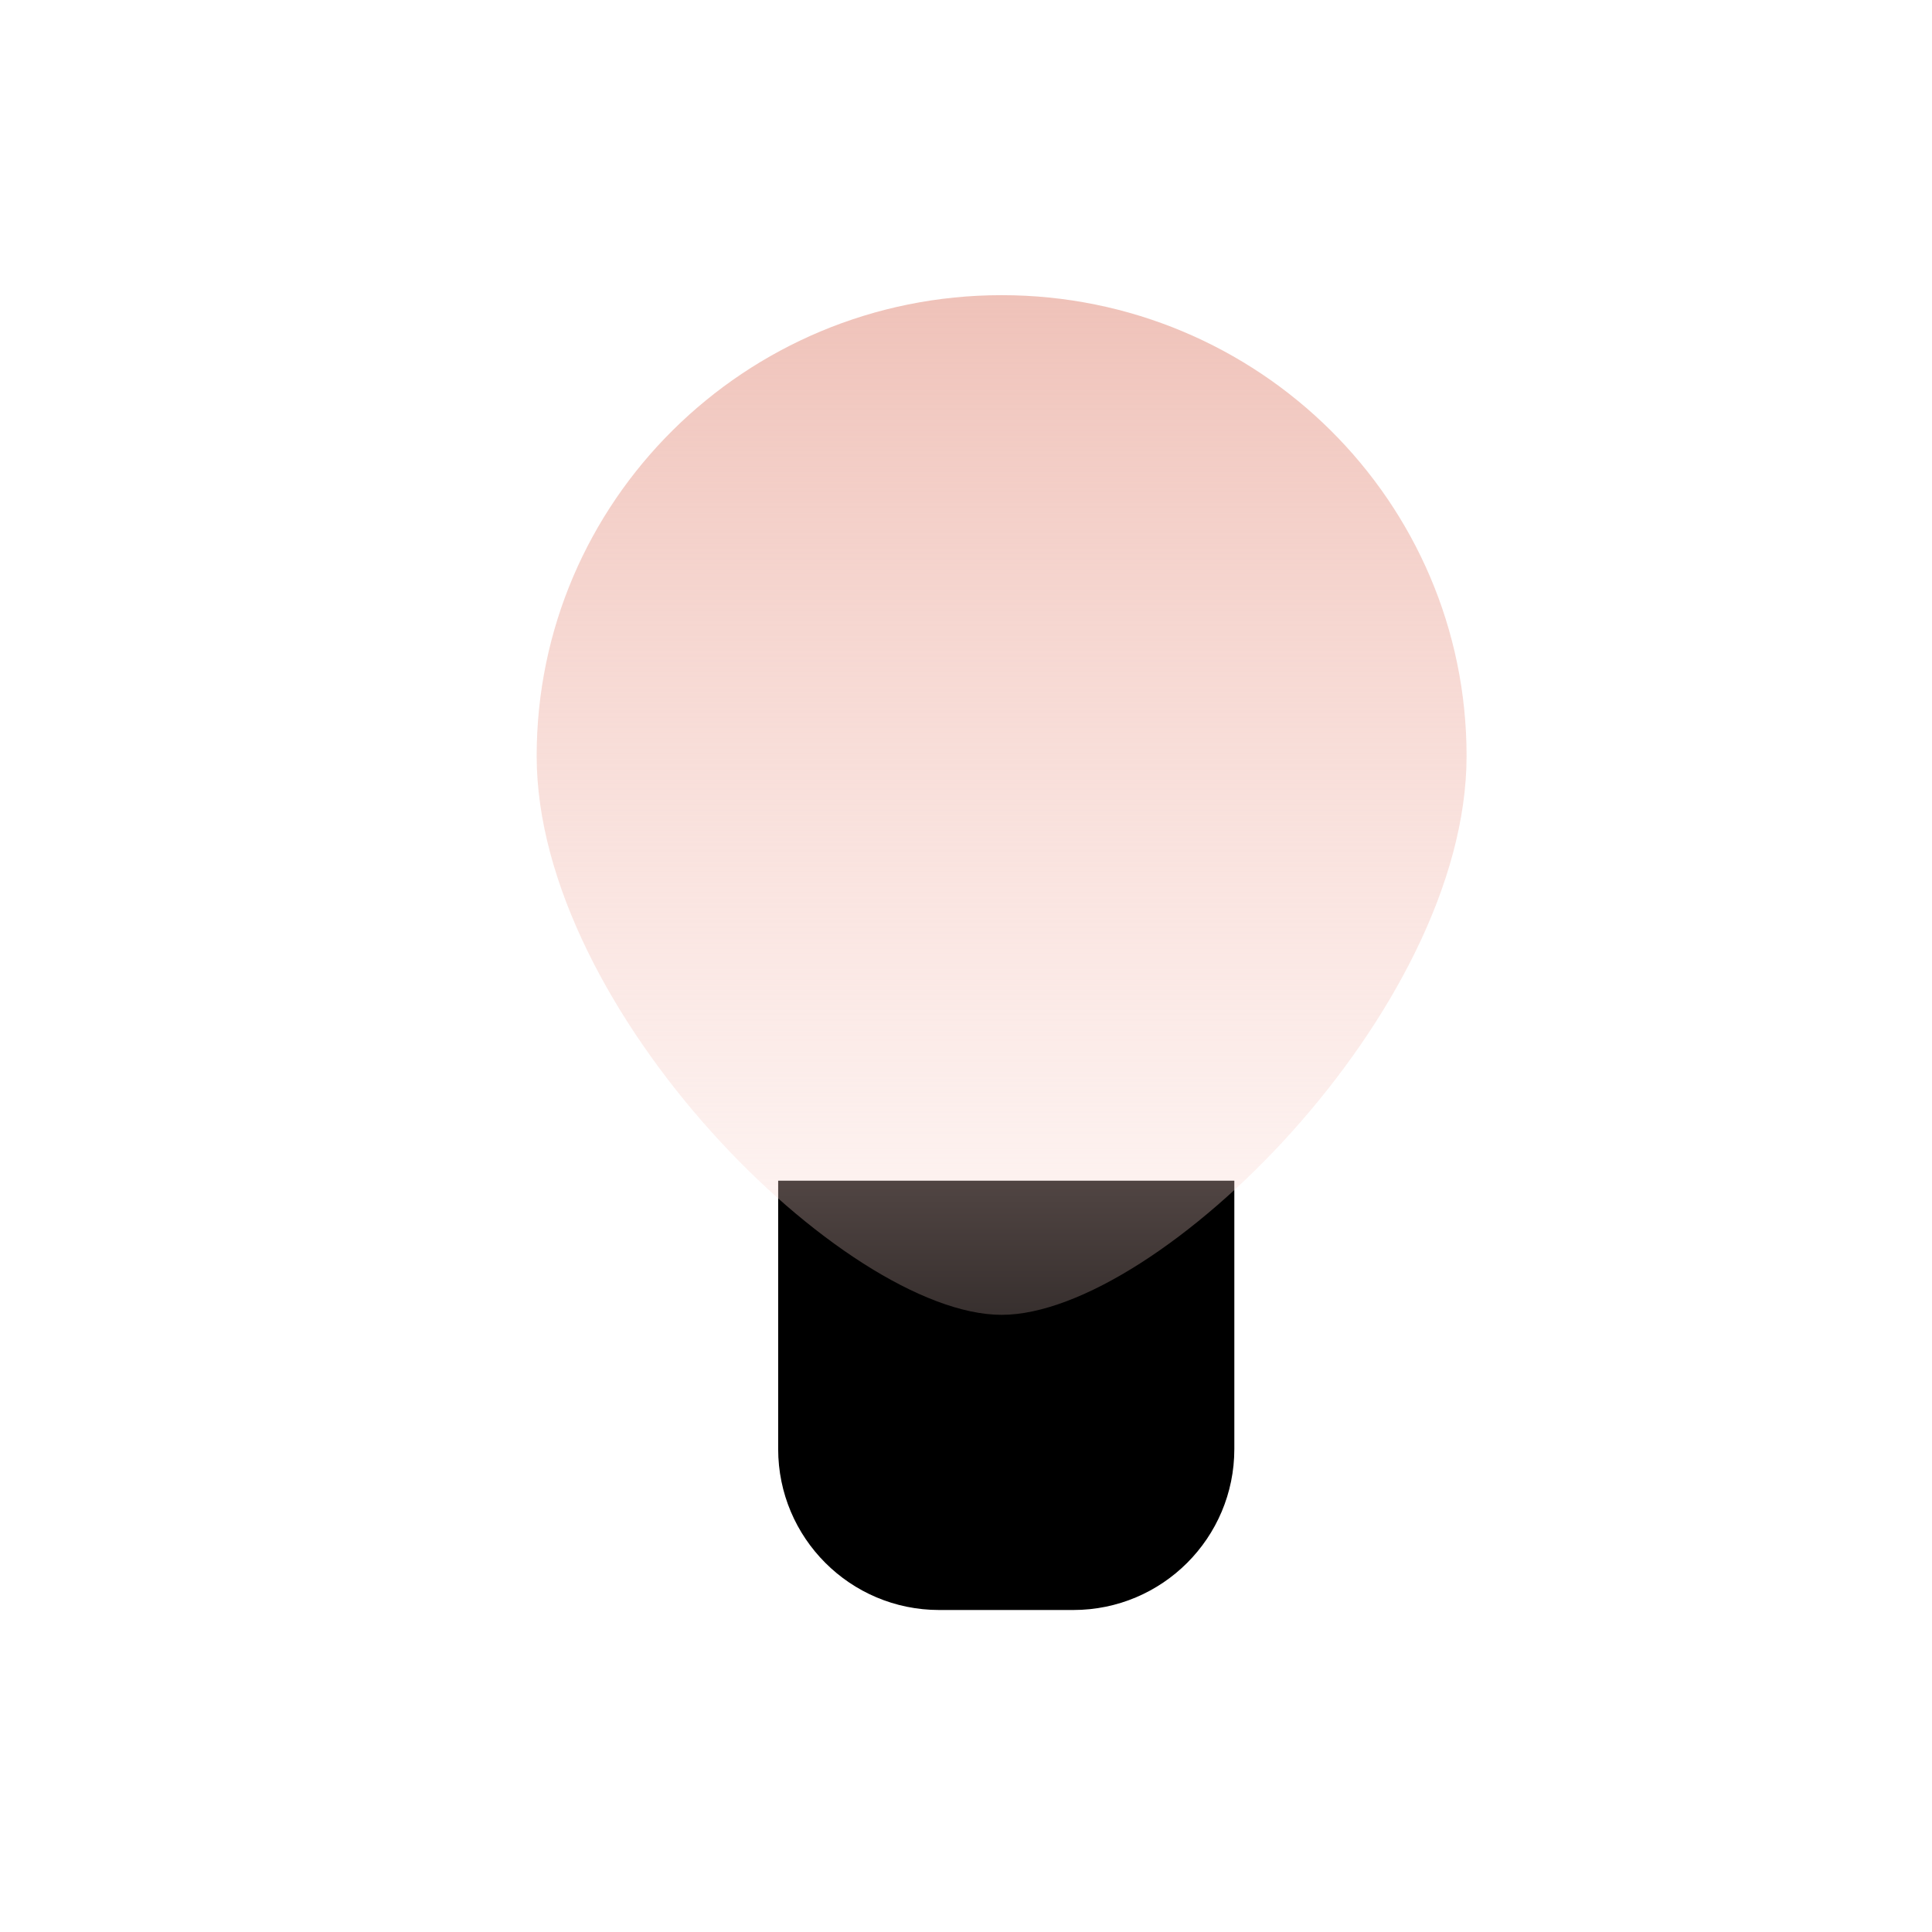
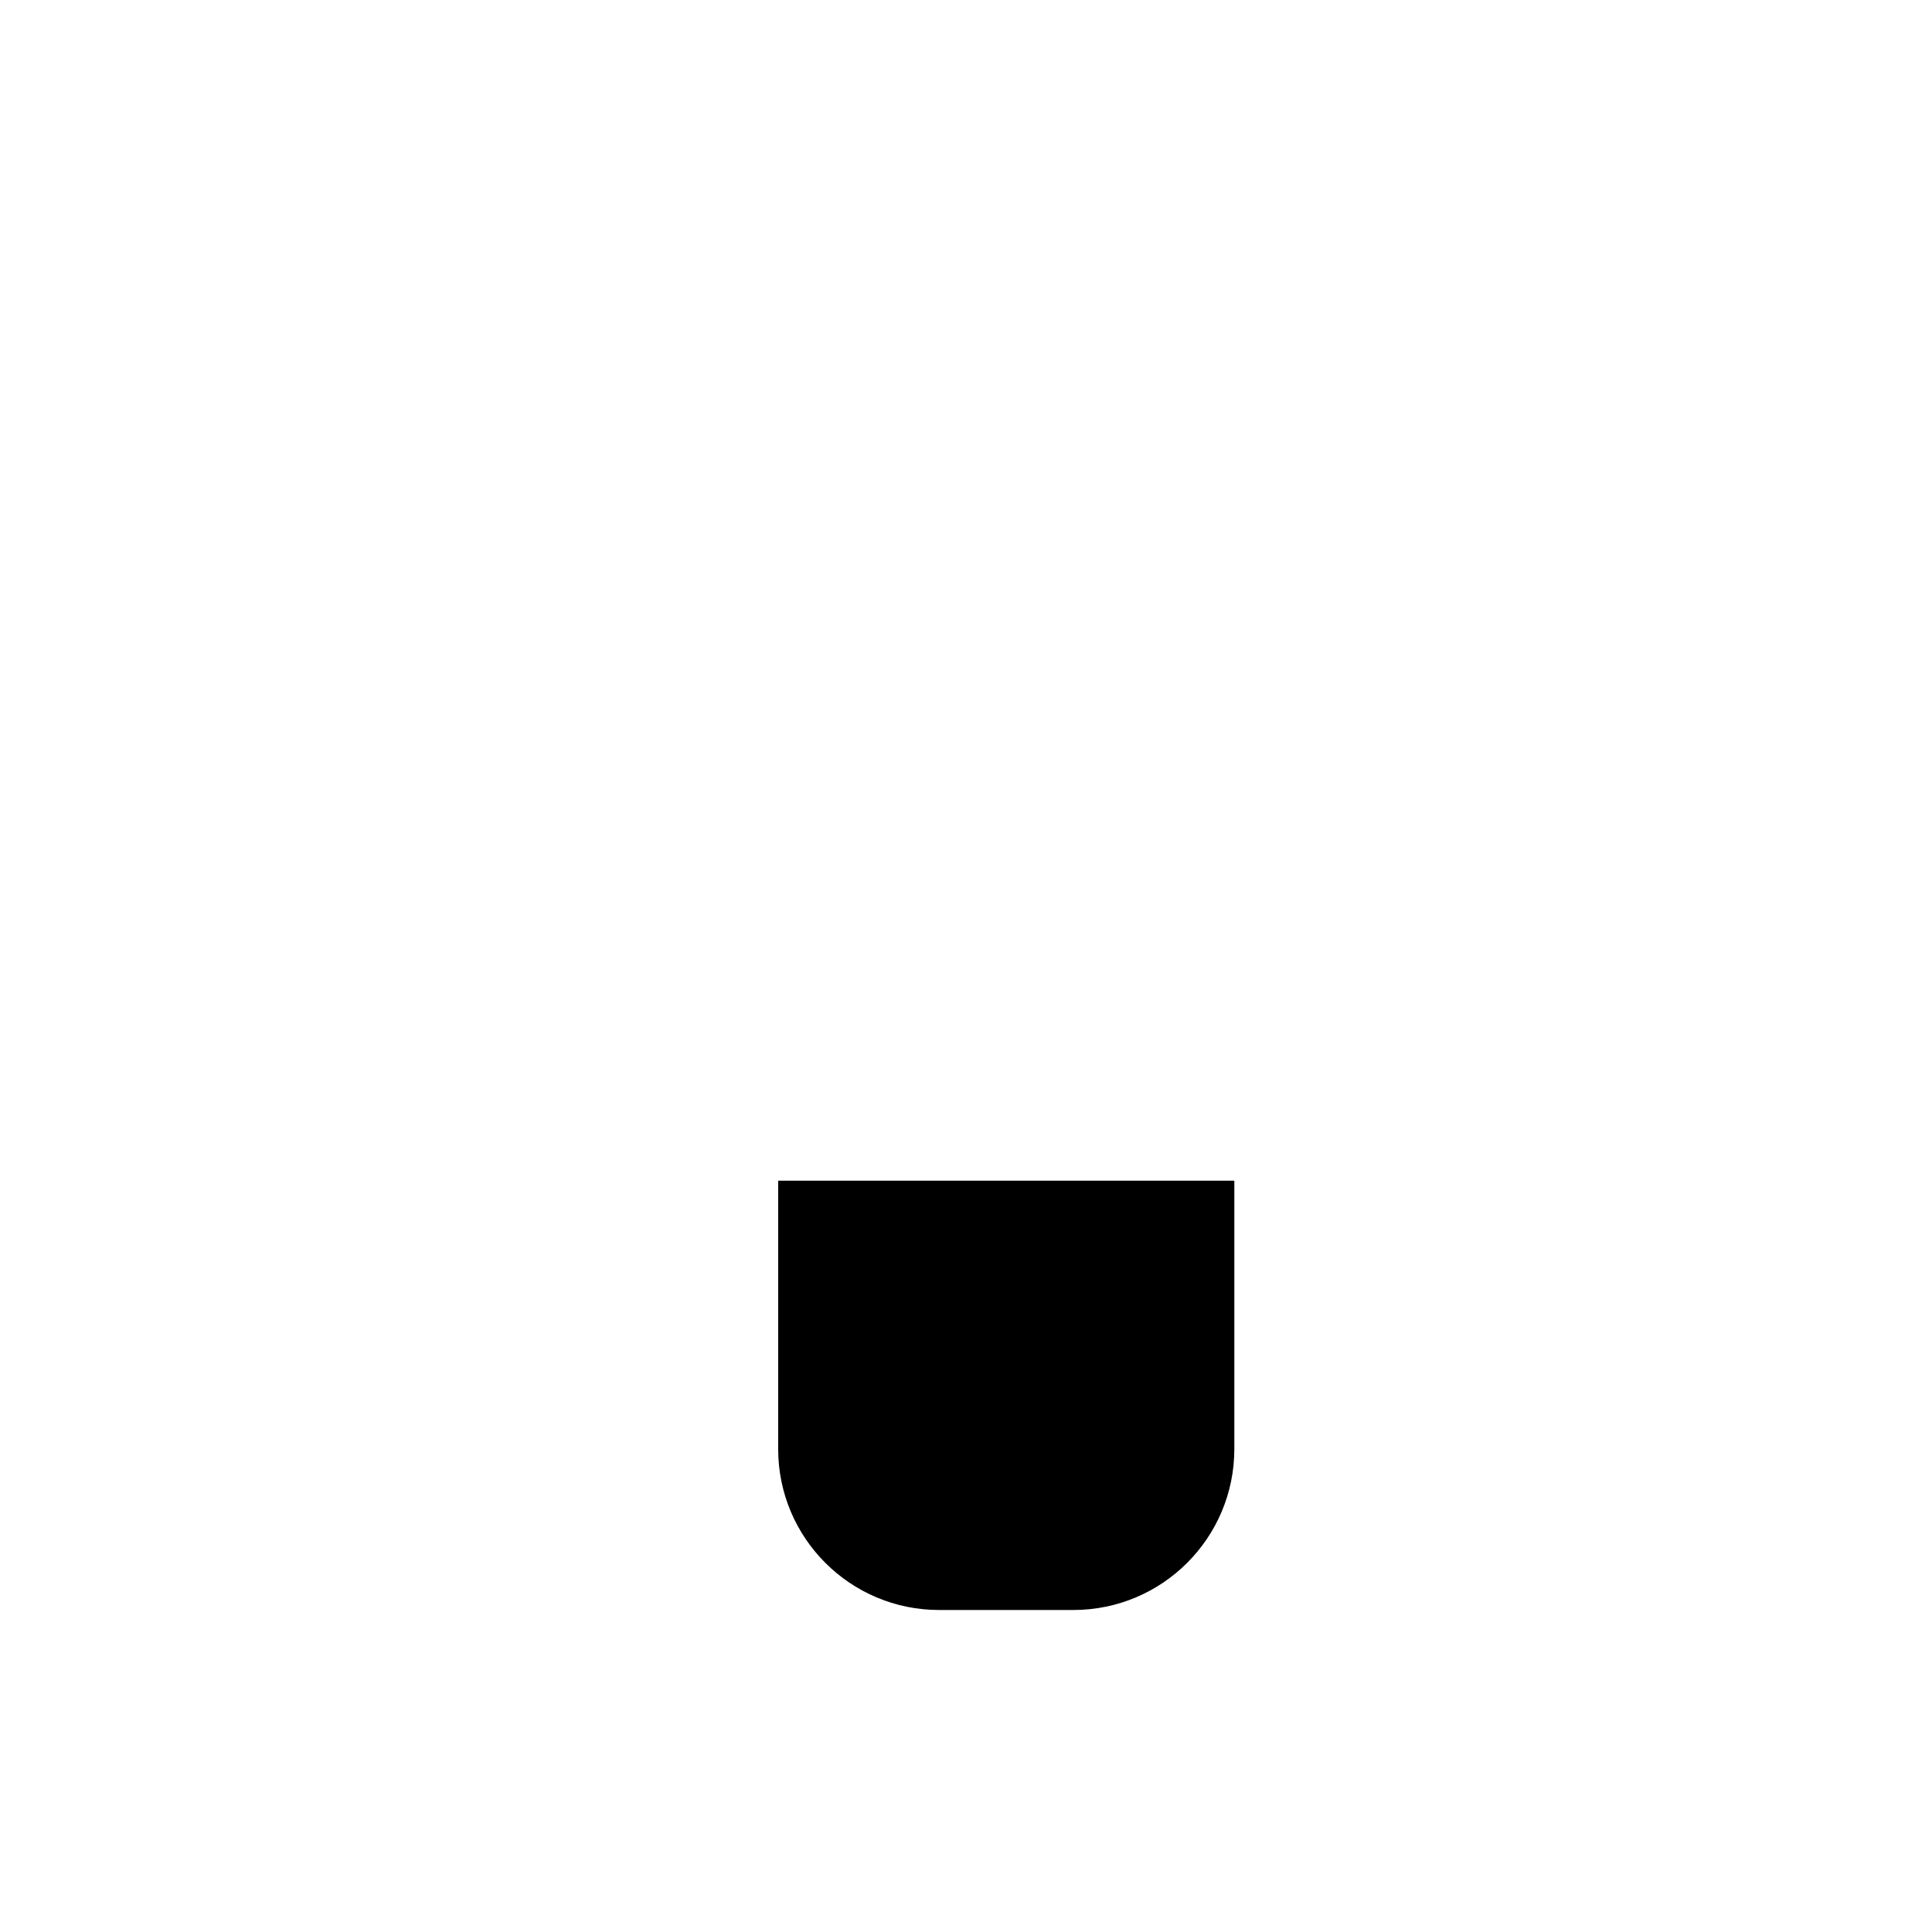
<svg xmlns="http://www.w3.org/2000/svg" width="72" height="72" viewBox="0 0 72 72" fill="none">
  <path d="M29 44H46V54C46 57.314 43.314 60 40 60H35C31.686 60 29 57.314 29 54V44Z" fill="black" />
-   <path d="M54.655 28.174C54.655 37.659 43.155 49 37.328 49C31.5 49 20 37.659 20 28.174C20 18.689 27.758 11 37.328 11C46.897 11 54.655 18.689 54.655 28.174Z" fill="url(#paint0_linear)" />
  <defs>
    <linearGradient id="paint0_linear" x1="37.328" y1="11" x2="37.328" y2="49" gradientUnits="userSpaceOnUse">
      <stop stop-color="#EFC2B9" />
      <stop offset="1" stop-color="#FBD8D2" stop-opacity="0.22" />
    </linearGradient>
  </defs>
</svg>